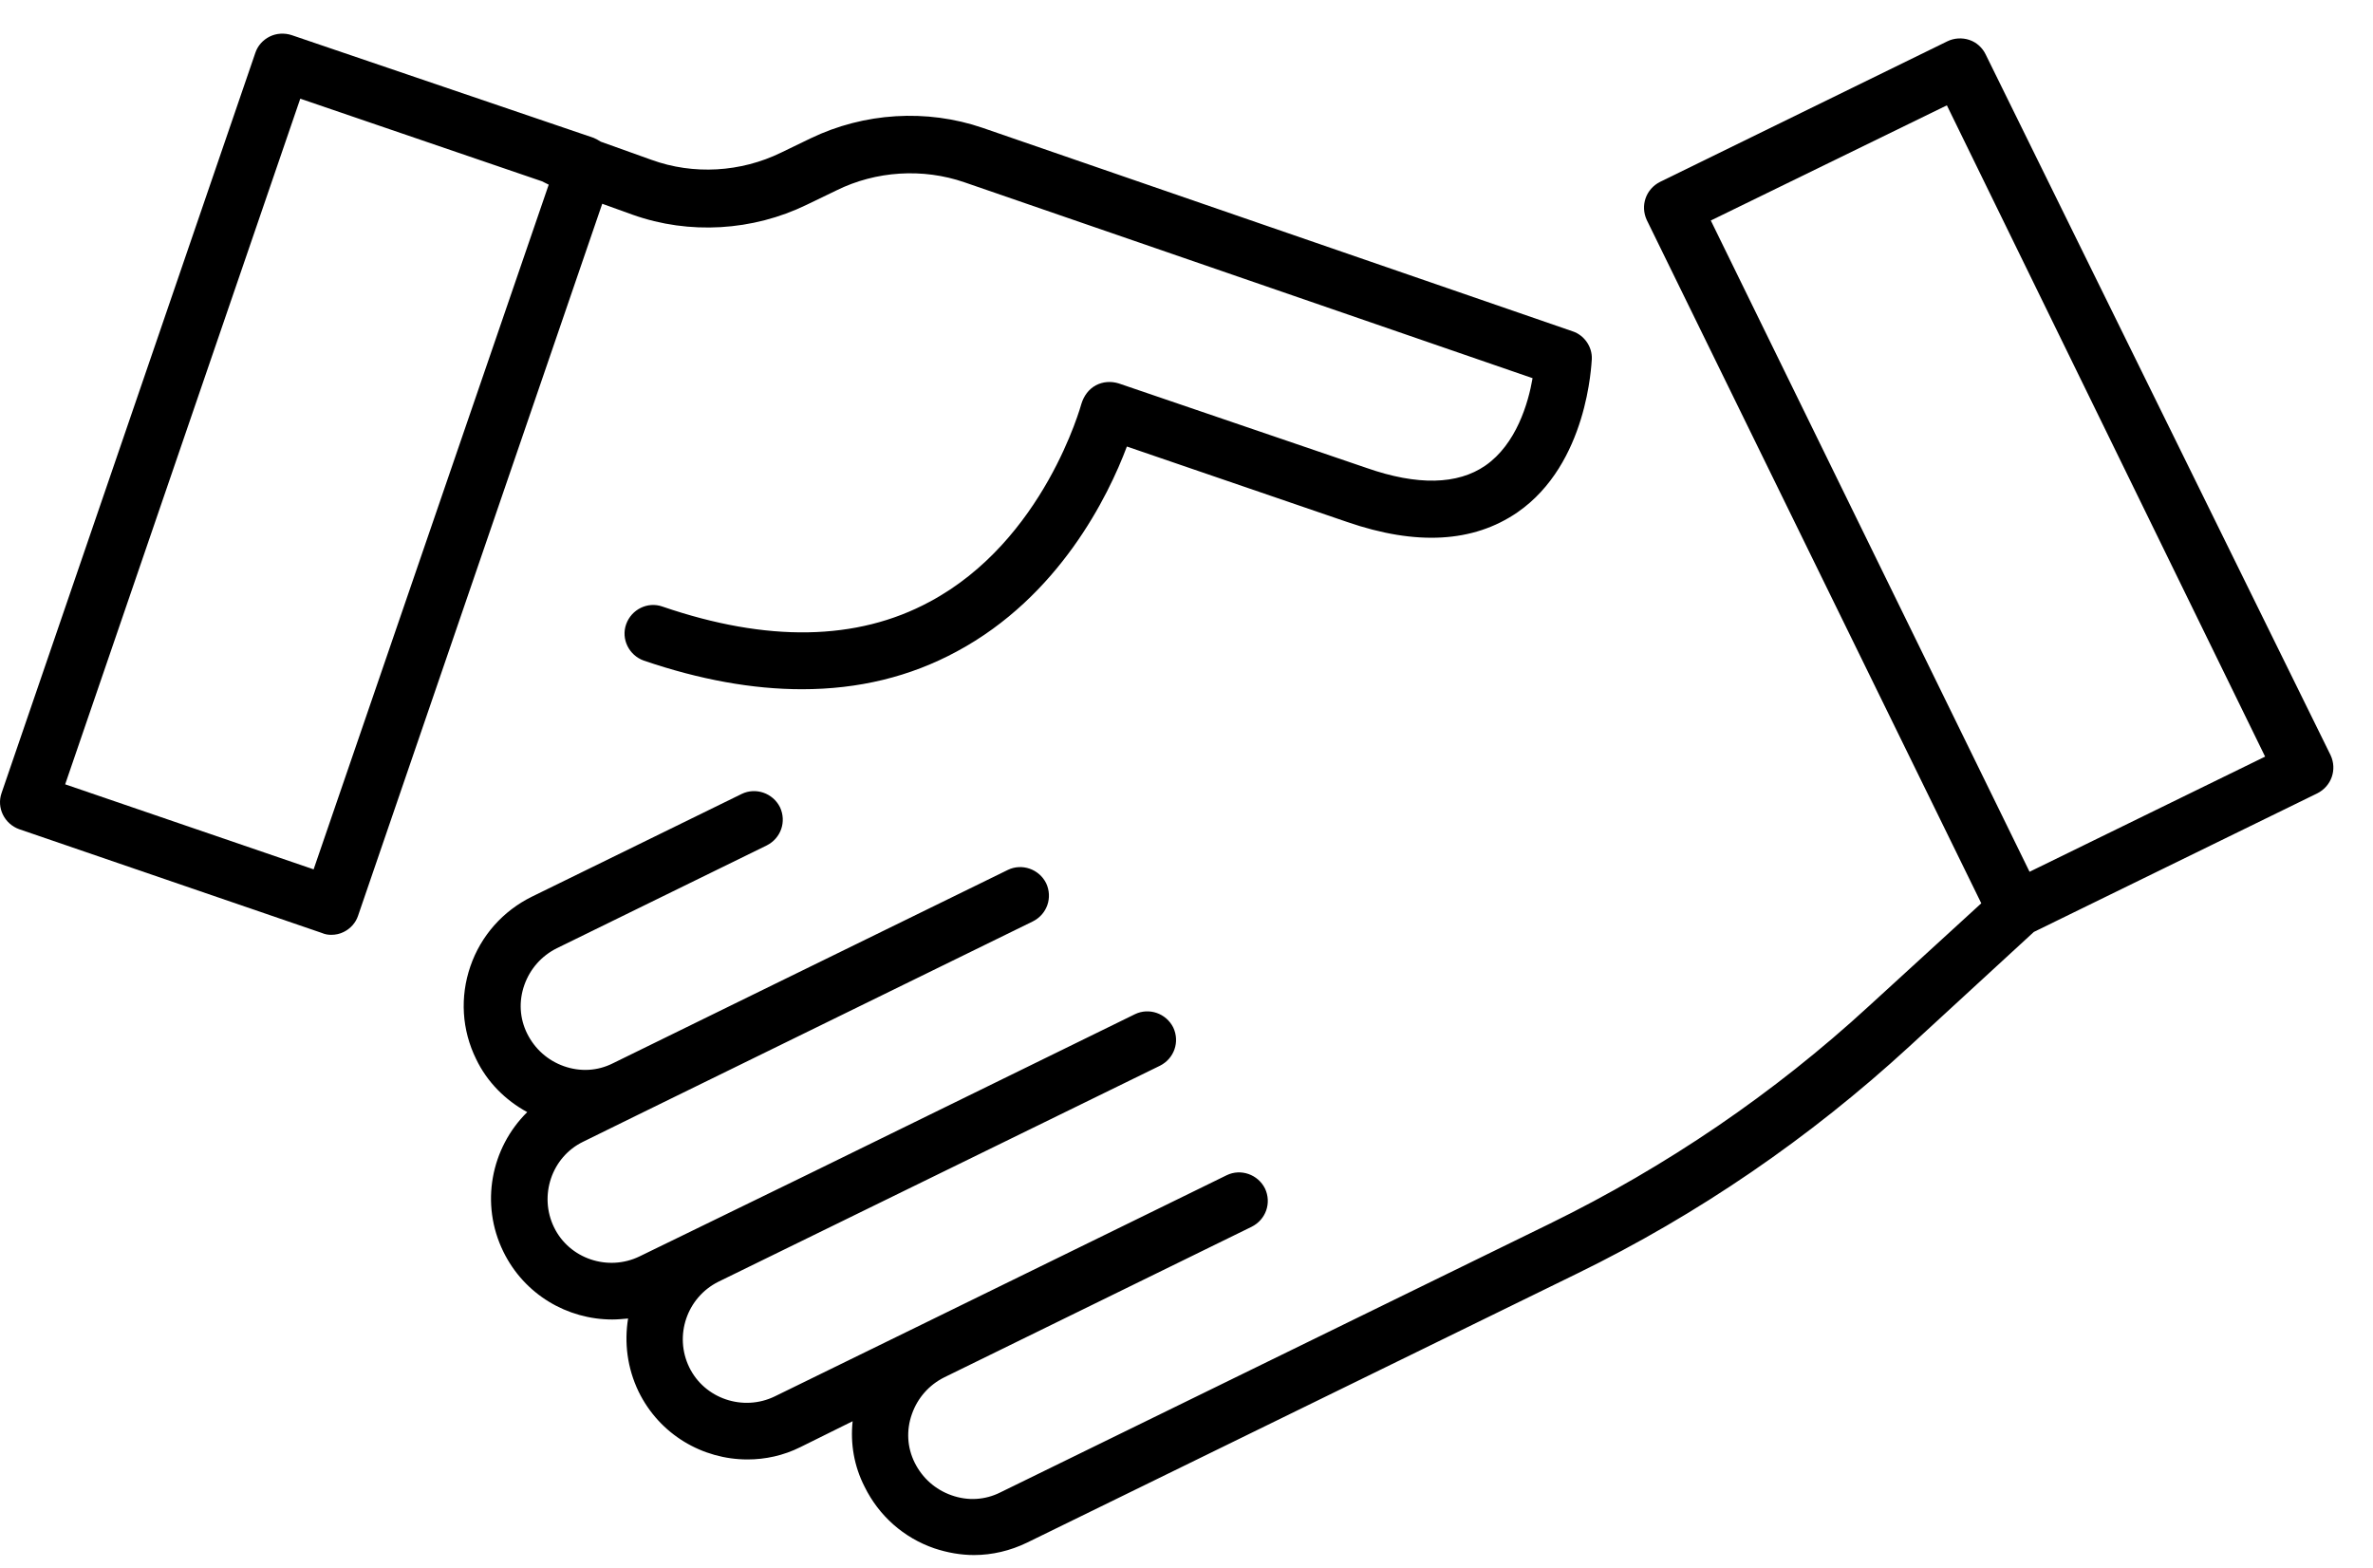
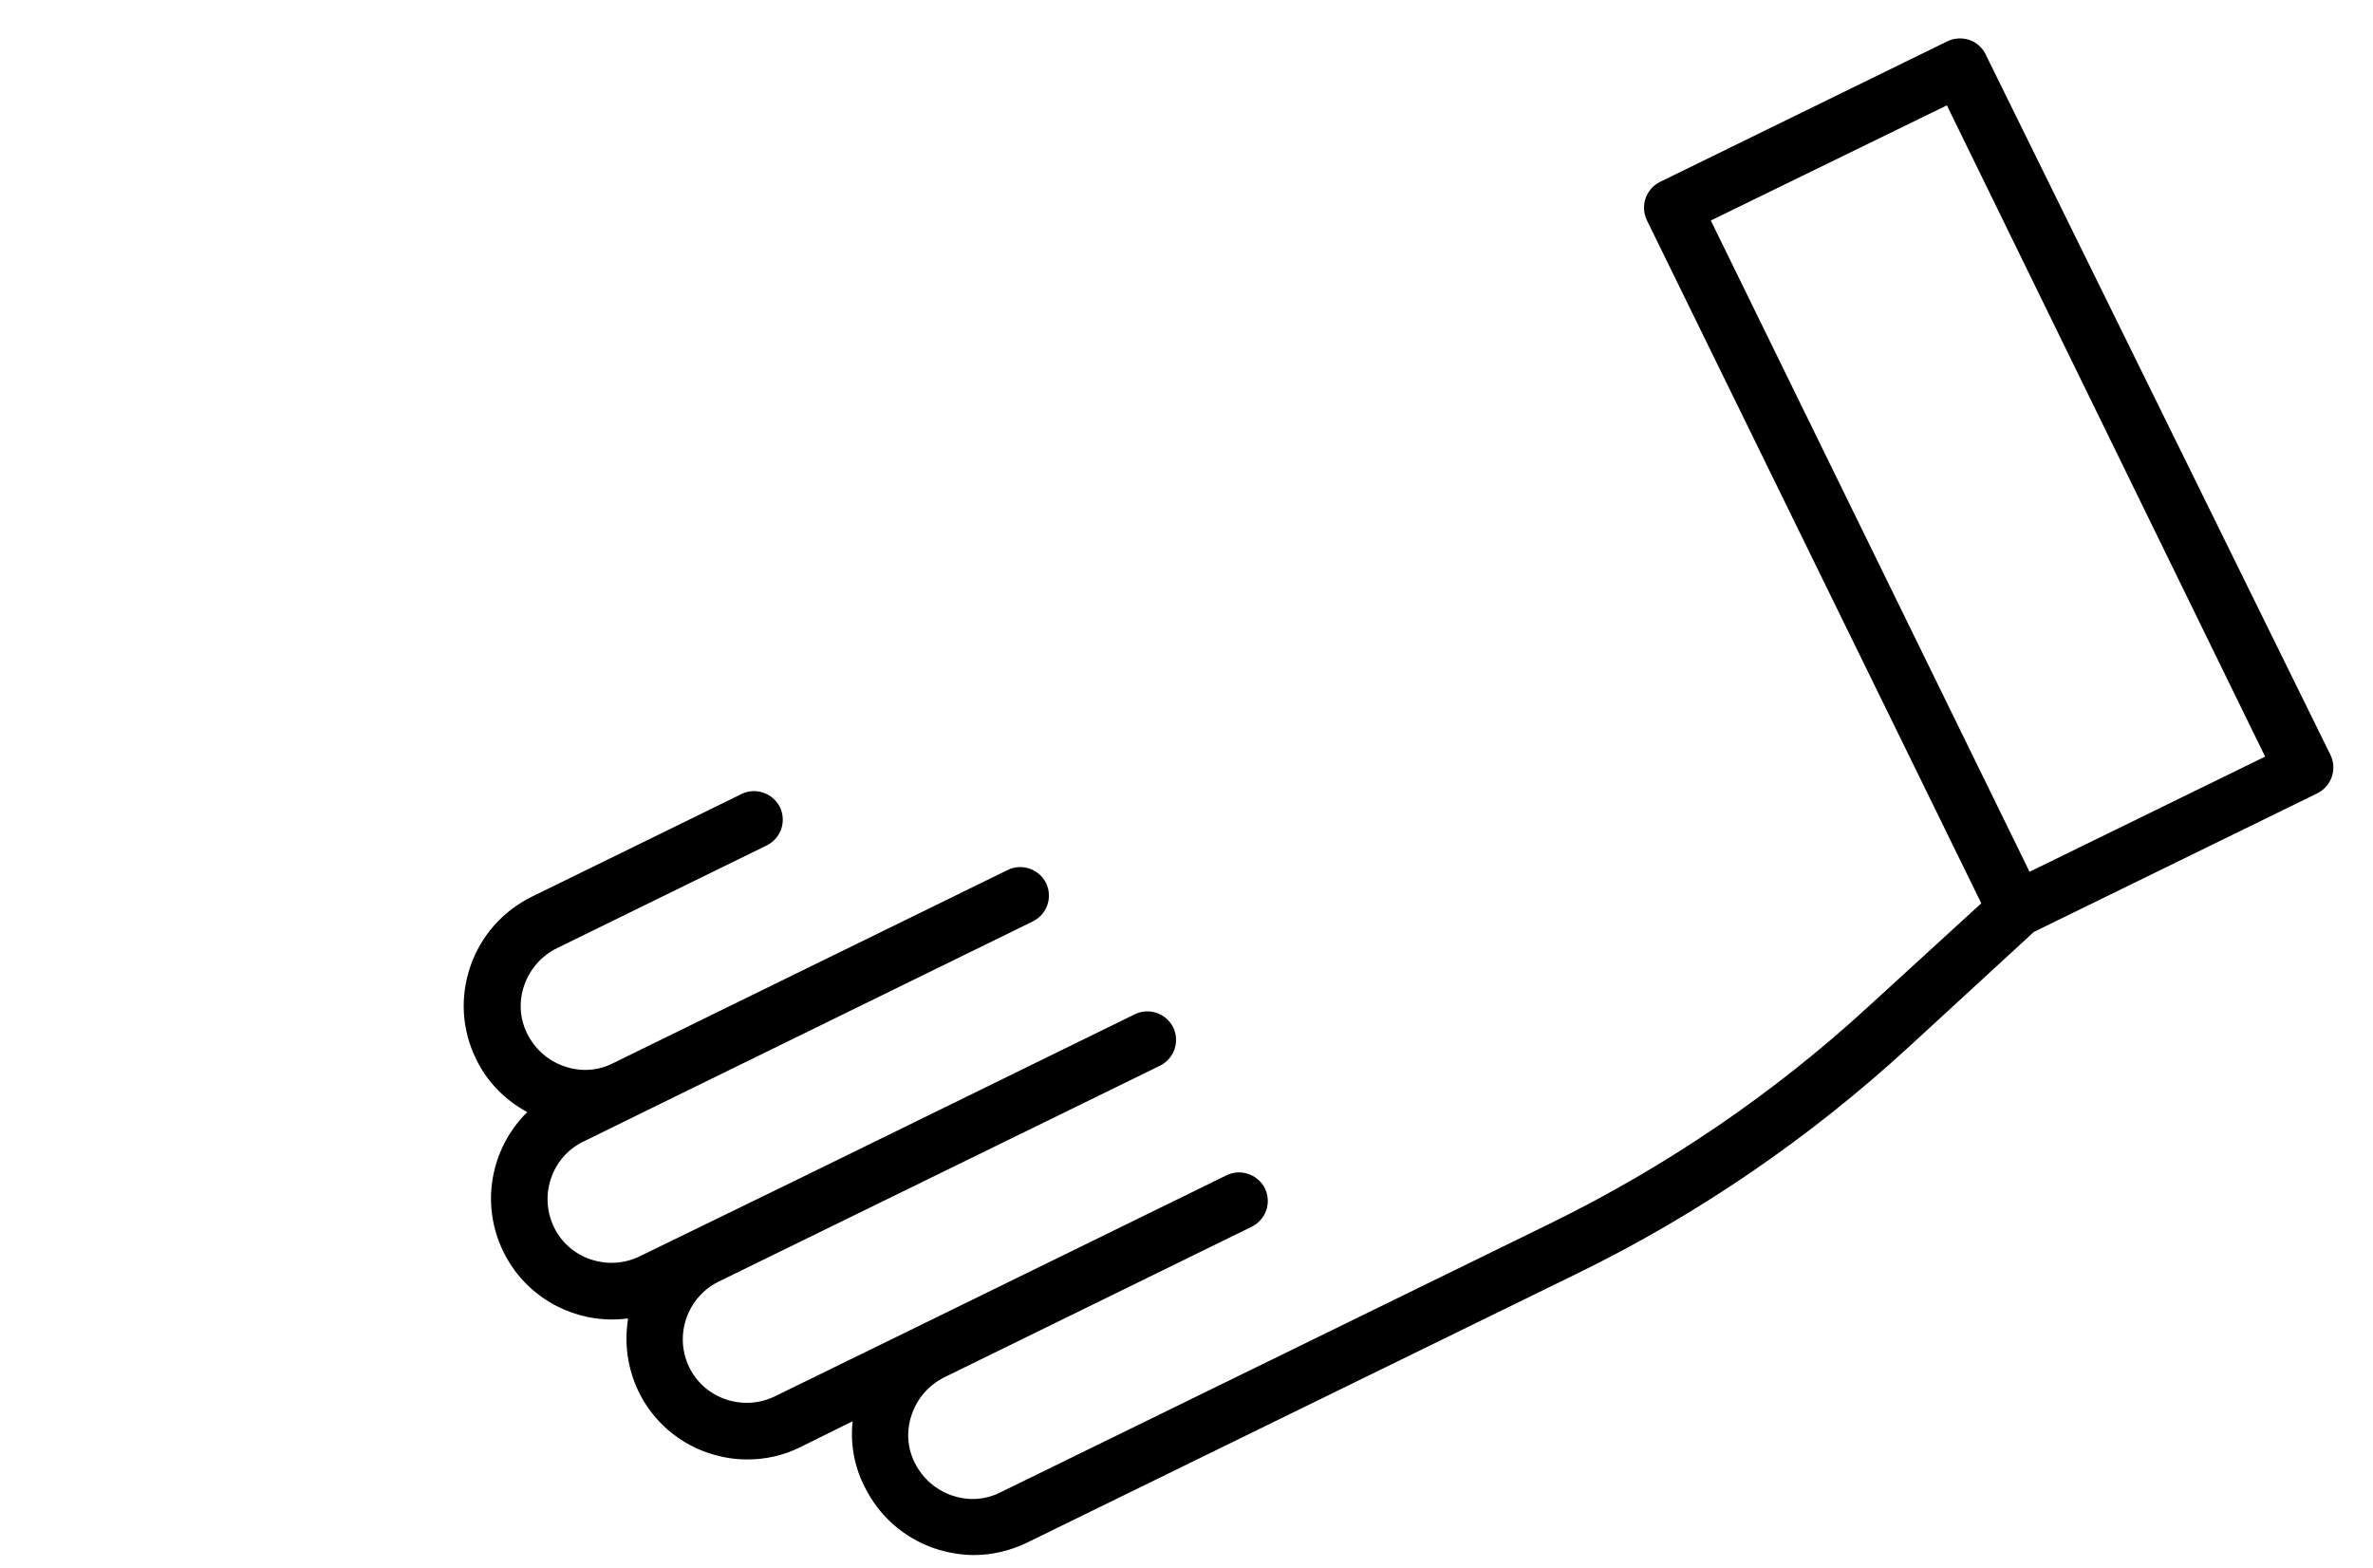
<svg xmlns="http://www.w3.org/2000/svg" width="56" height="37" viewBox="0 0 56 37" fill="none">
-   <path d="M37.114 7.82L23.188 3.017C21.869 2.565 20.392 2.656 19.129 3.265L18.43 3.603C17.482 4.065 16.366 4.133 15.374 3.772L14.178 3.344C14.122 3.31 14.066 3.276 14.009 3.253L6.883 0.829C6.713 0.773 6.522 0.784 6.364 0.863C6.206 0.942 6.082 1.077 6.026 1.246L0.038 18.713C-0.086 19.063 0.105 19.446 0.455 19.57L7.593 22.017C7.672 22.051 7.74 22.062 7.818 22.062C7.92 22.062 8.021 22.04 8.112 21.994C8.27 21.916 8.394 21.78 8.45 21.611L14.212 4.809L14.934 5.069C16.264 5.542 17.764 5.452 19.038 4.832L19.738 4.494C20.673 4.031 21.779 3.964 22.759 4.302L36.167 8.925C36.066 9.512 35.784 10.481 35.051 10.989C34.397 11.44 33.45 11.463 32.254 11.045L26.402 9.049C26.221 8.993 26.03 9.004 25.86 9.094C25.691 9.185 25.579 9.343 25.522 9.523C25.511 9.557 24.643 12.759 21.936 14.203C20.222 15.127 18.102 15.161 15.633 14.315C15.283 14.191 14.9 14.383 14.776 14.733C14.652 15.082 14.844 15.466 15.193 15.59C16.512 16.041 17.764 16.266 18.926 16.266C20.256 16.266 21.474 15.973 22.579 15.375C24.992 14.079 26.154 11.711 26.593 10.538L31.792 12.319C33.427 12.883 34.769 12.804 35.806 12.094C37.475 10.944 37.554 8.576 37.565 8.474C37.577 8.181 37.385 7.91 37.114 7.82ZM7.401 20.517L1.538 18.51L7.086 2.329L12.791 4.279C12.836 4.302 12.882 4.325 12.927 4.347L12.949 4.358L7.401 20.517Z" fill="black" />
  <path d="M54.999 17.822L46.857 1.28C46.779 1.122 46.643 0.998 46.474 0.942C46.305 0.885 46.113 0.897 45.955 0.975L39.178 4.291C38.84 4.46 38.705 4.854 38.862 5.193L46.756 21.318L44.106 23.742C41.862 25.806 39.325 27.531 36.585 28.873L23.606 35.221C23.245 35.402 22.839 35.425 22.456 35.289C22.072 35.154 21.768 34.883 21.587 34.522C21.407 34.161 21.384 33.756 21.52 33.372C21.655 32.989 21.925 32.684 22.286 32.504L29.537 28.952C29.875 28.783 30.011 28.388 29.853 28.05C29.684 27.712 29.278 27.576 28.951 27.734L21.858 31.207L18.283 32.955C17.539 33.316 16.626 33.011 16.265 32.267C15.904 31.523 16.209 30.621 16.953 30.249L27.372 25.152C27.71 24.983 27.846 24.588 27.688 24.25C27.519 23.911 27.113 23.776 26.786 23.934L19.073 27.712L16.366 29.031L15.092 29.651C14.348 30.012 13.434 29.707 13.074 28.963C12.713 28.219 13.017 27.306 13.761 26.945L15.047 26.313L24.372 21.746C24.711 21.577 24.846 21.183 24.688 20.844C24.519 20.506 24.113 20.371 23.786 20.529L17.798 23.46L14.461 25.095C14.1 25.276 13.694 25.298 13.31 25.163C12.927 25.028 12.623 24.757 12.442 24.396C12.262 24.035 12.239 23.63 12.374 23.246C12.51 22.863 12.78 22.558 13.141 22.378L18.092 19.953C18.43 19.784 18.565 19.39 18.407 19.051C18.238 18.713 17.832 18.578 17.505 18.736L12.555 21.16C11.867 21.498 11.348 22.085 11.1 22.806C10.852 23.528 10.897 24.306 11.236 24.994C11.495 25.535 11.924 25.964 12.442 26.246C11.585 27.091 11.326 28.411 11.878 29.538C12.374 30.553 13.389 31.14 14.449 31.14C14.573 31.14 14.697 31.128 14.822 31.117C14.731 31.681 14.799 32.278 15.07 32.842C15.566 33.857 16.581 34.443 17.64 34.443C18.058 34.443 18.486 34.353 18.892 34.15L20.121 33.541C20.065 34.071 20.155 34.601 20.403 35.086C20.741 35.774 21.328 36.293 22.05 36.541C22.354 36.642 22.67 36.699 22.985 36.699C23.414 36.699 23.843 36.597 24.237 36.406L37.216 30.057C40.08 28.659 42.708 26.855 45.053 24.701L47.996 21.994L54.683 18.724C55.021 18.555 55.157 18.16 54.999 17.822ZM47.895 20.574L40.373 5.204L45.944 2.486L53.454 17.856L47.895 20.574Z" fill="black" />
</svg>